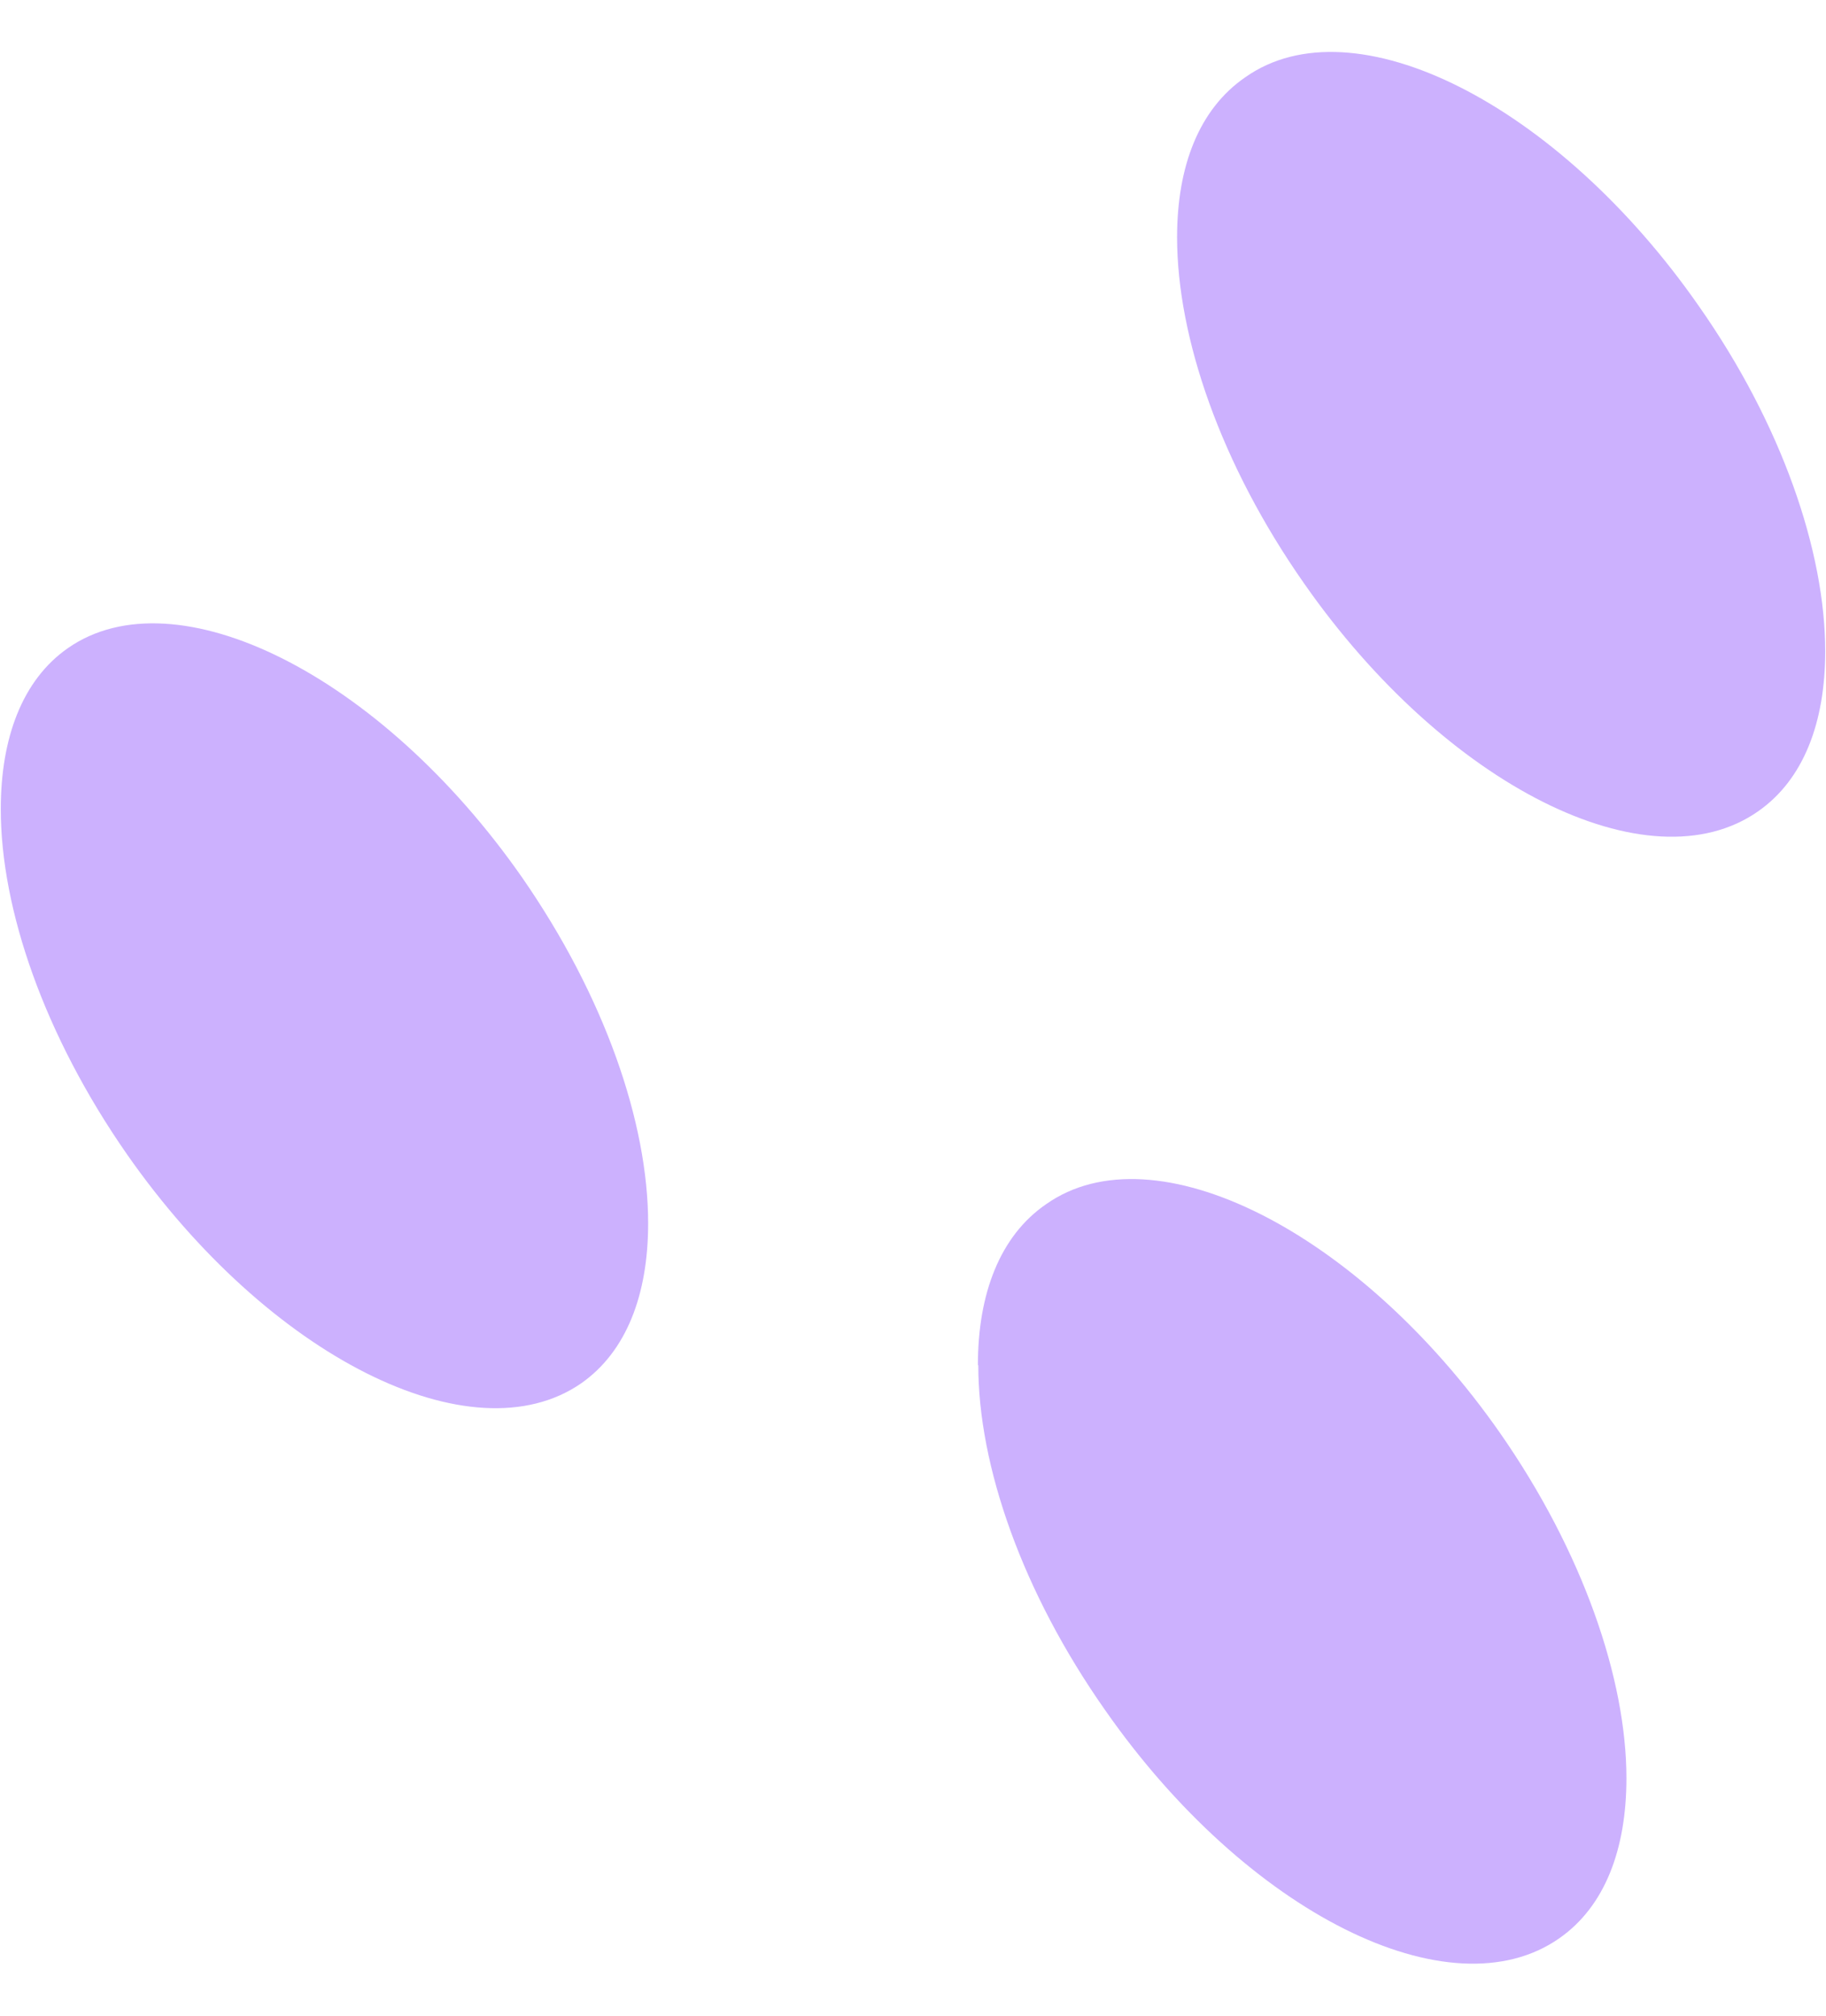
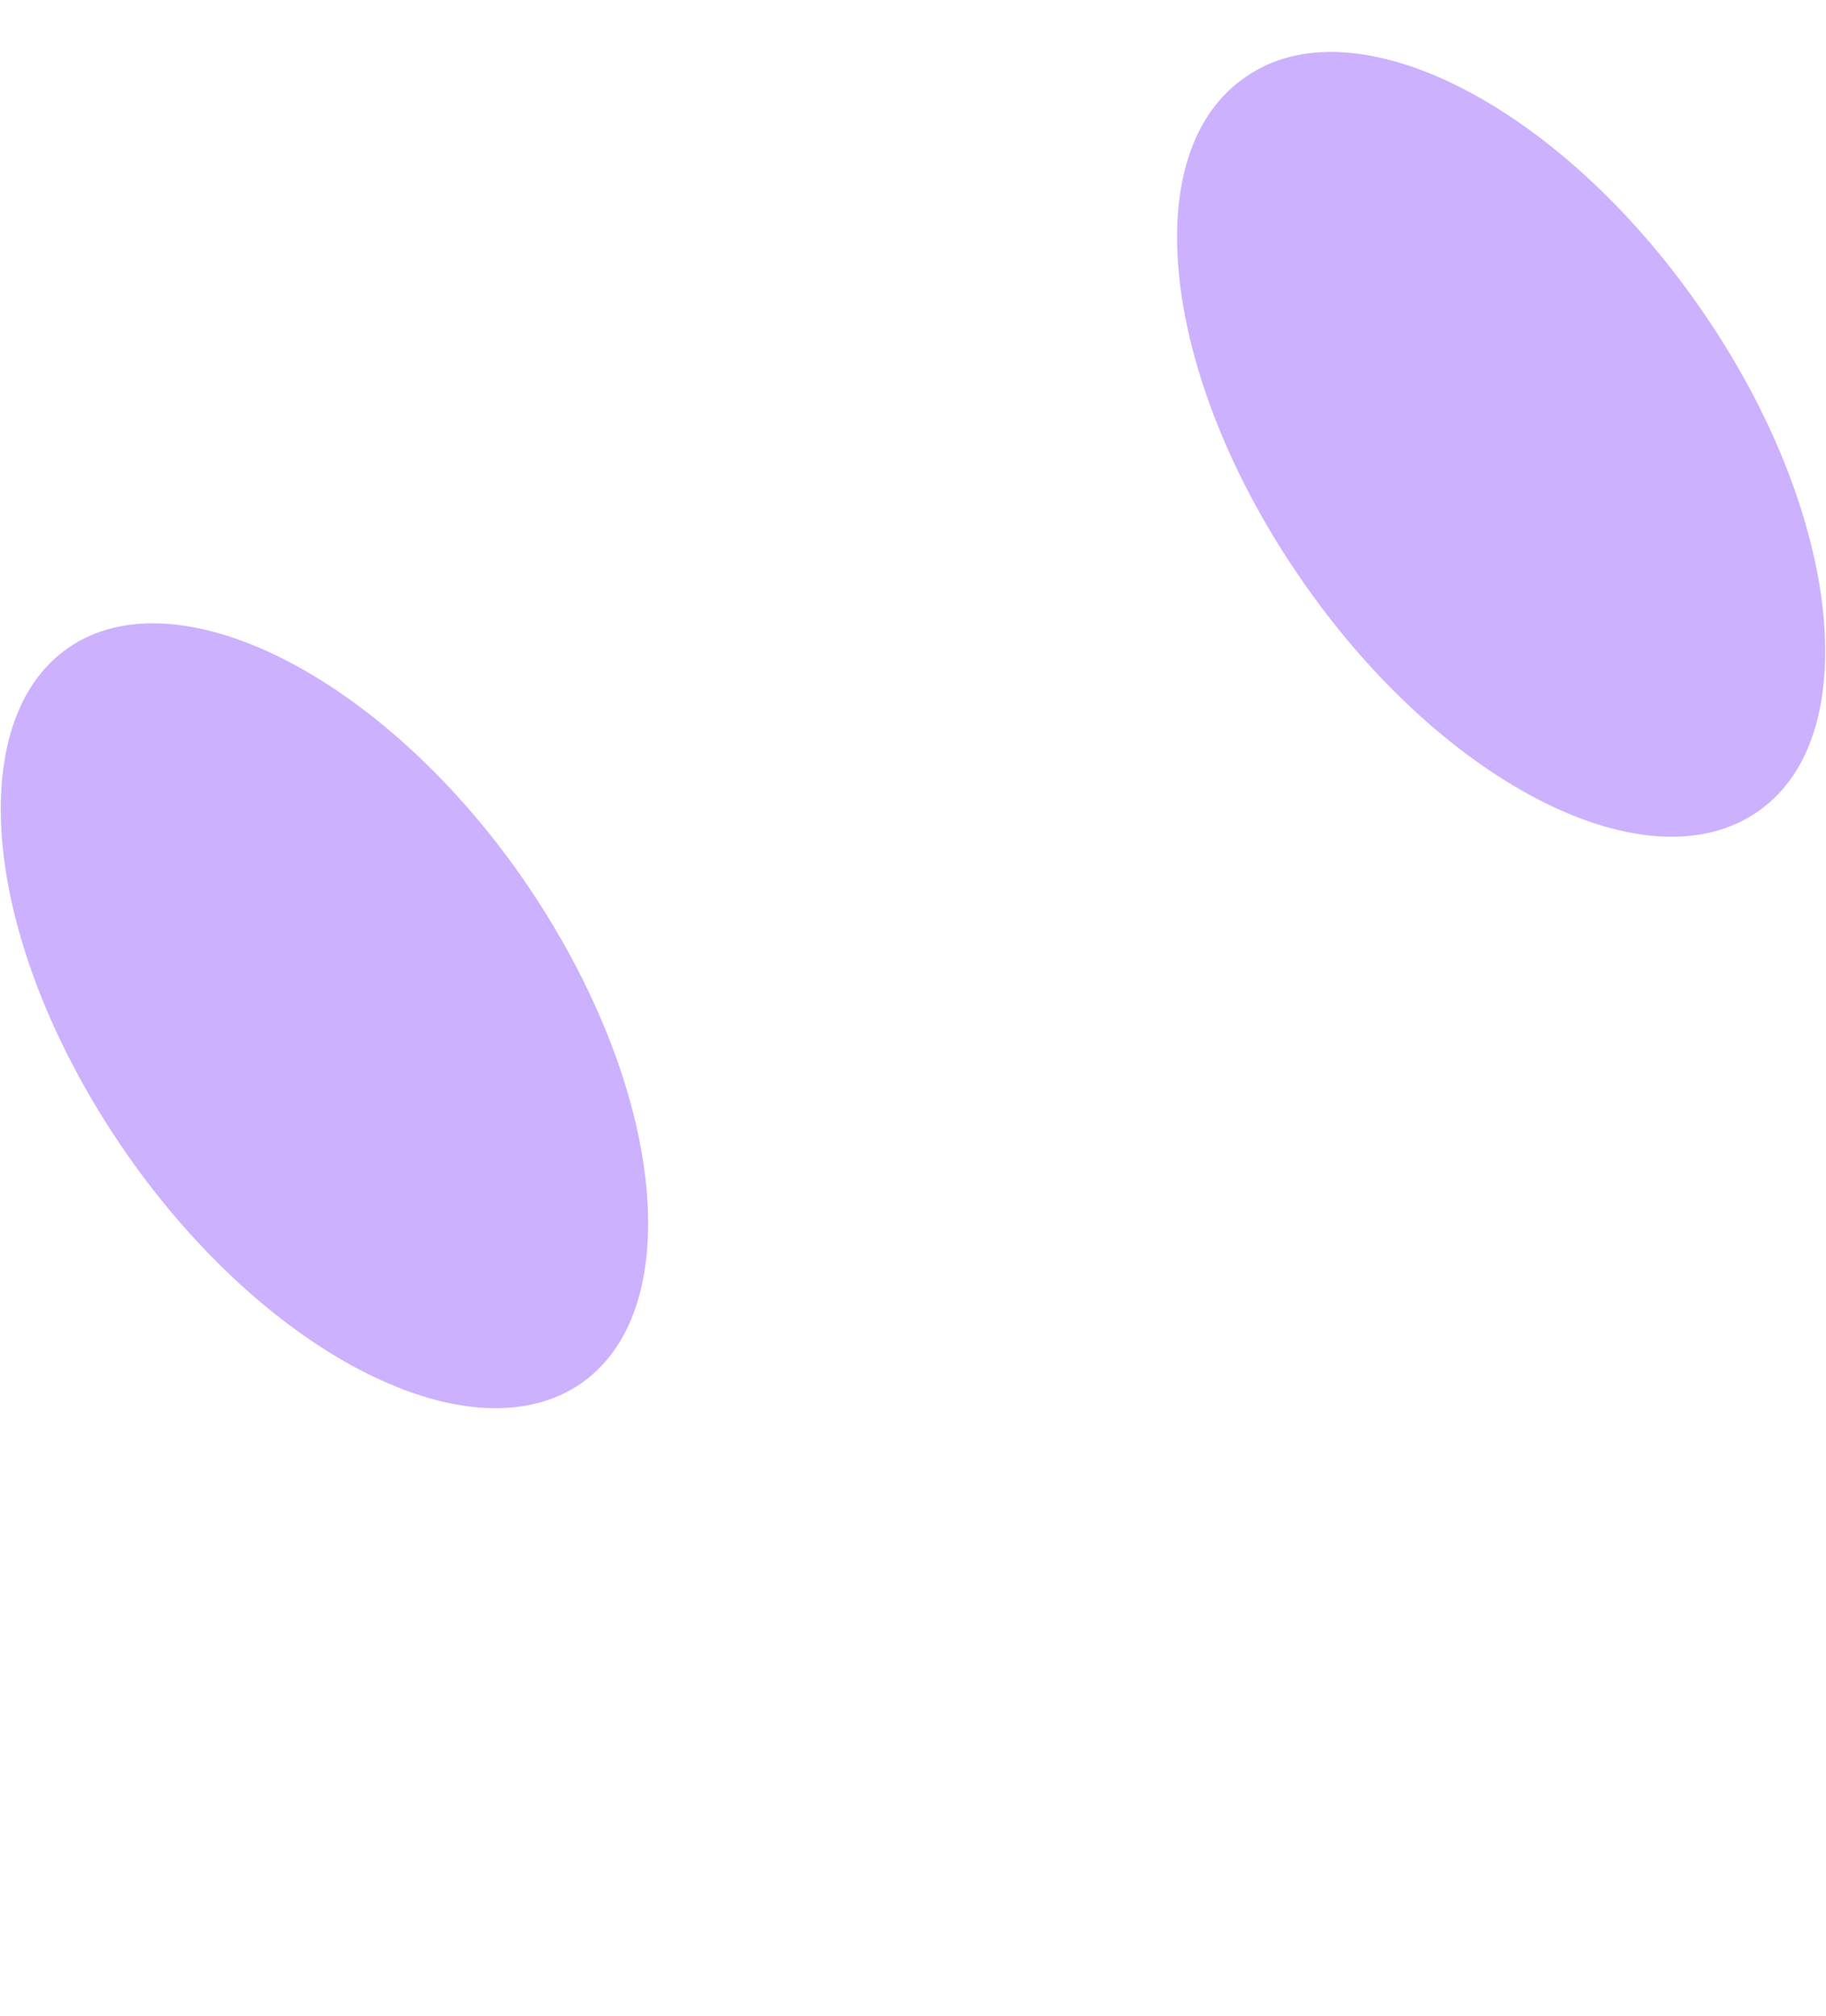
<svg xmlns="http://www.w3.org/2000/svg" height="51.41" stroke="#000" stroke-linecap="square" stroke-miterlimit="10" width="46.57">
  <g>
    <g fill="#CCB1FE" stroke="none">
      <path d="M30.02 6.05c0 2.55 1.11 5.79 3.24 8.83 3.61 5.17 8.8 7.76 11.58 5.81 1.16-.81 1.71-2.27 1.71-4.08 0-2.55-1.11-5.79-3.22-8.8C39.73 2.64 34.52.02 31.76 1.97c-1.18.81-1.74 2.27-1.74 4.08Z" />
-       <path d="M24.95 34.82c0 2.55 1.11 5.77 3.24 8.8 3.61 5.17 8.8 7.76 11.58 5.81 1.16-.81 1.71-2.27 1.71-4.08 0-2.53-1.11-5.77-3.22-8.8-3.61-5.17-8.83-7.78-11.58-5.84-1.18.81-1.74 2.29-1.74 4.1Z" />
      <path d="M.02 20.64c0 2.55 1.11 5.77 3.22 8.8 3.61 5.17 8.8 7.76 11.58 5.84 1.16-.81 1.71-2.27 1.71-4.08 0-2.57-1.11-5.79-3.22-8.83-3.61-5.17-8.83-7.76-11.58-5.84-1.16.81-1.71 2.29-1.71 4.1Z" />
    </g>
  </g>
</svg>